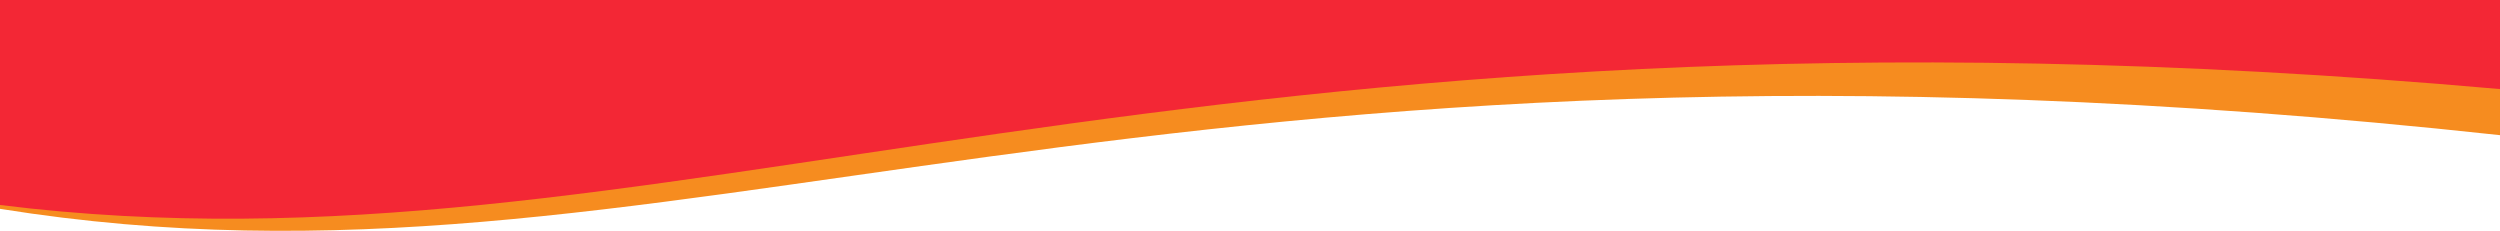
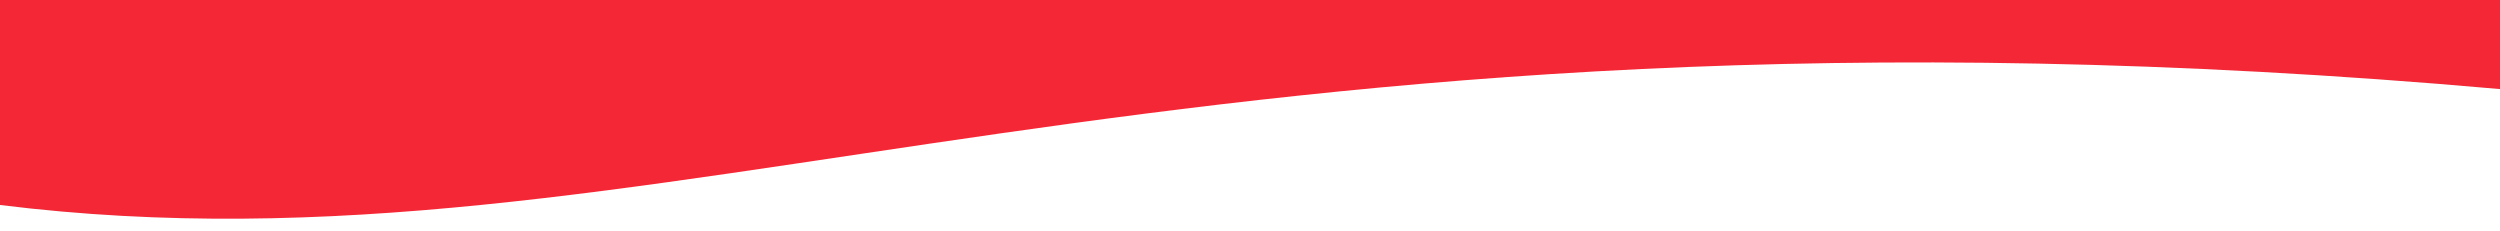
<svg xmlns="http://www.w3.org/2000/svg" viewBox="0 0 792 73.14">
  <defs>
    <style>.cls-1{fill:#f68c1f;}.cls-2{fill:#f32735;}</style>
  </defs>
  <g id="Capa_2" data-name="Capa 2">
    <g id="Layer_1" data-name="Layer 1">
-       <path class="cls-1" d="M792,0V42.82C358.71-4.35,213.24,100.27,0,66.16V0Z" />
      <path class="cls-2" d="M792,0V28.22C371.14-9.09,208.93,90.86,0,64.94V0Z" />
    </g>
  </g>
</svg>